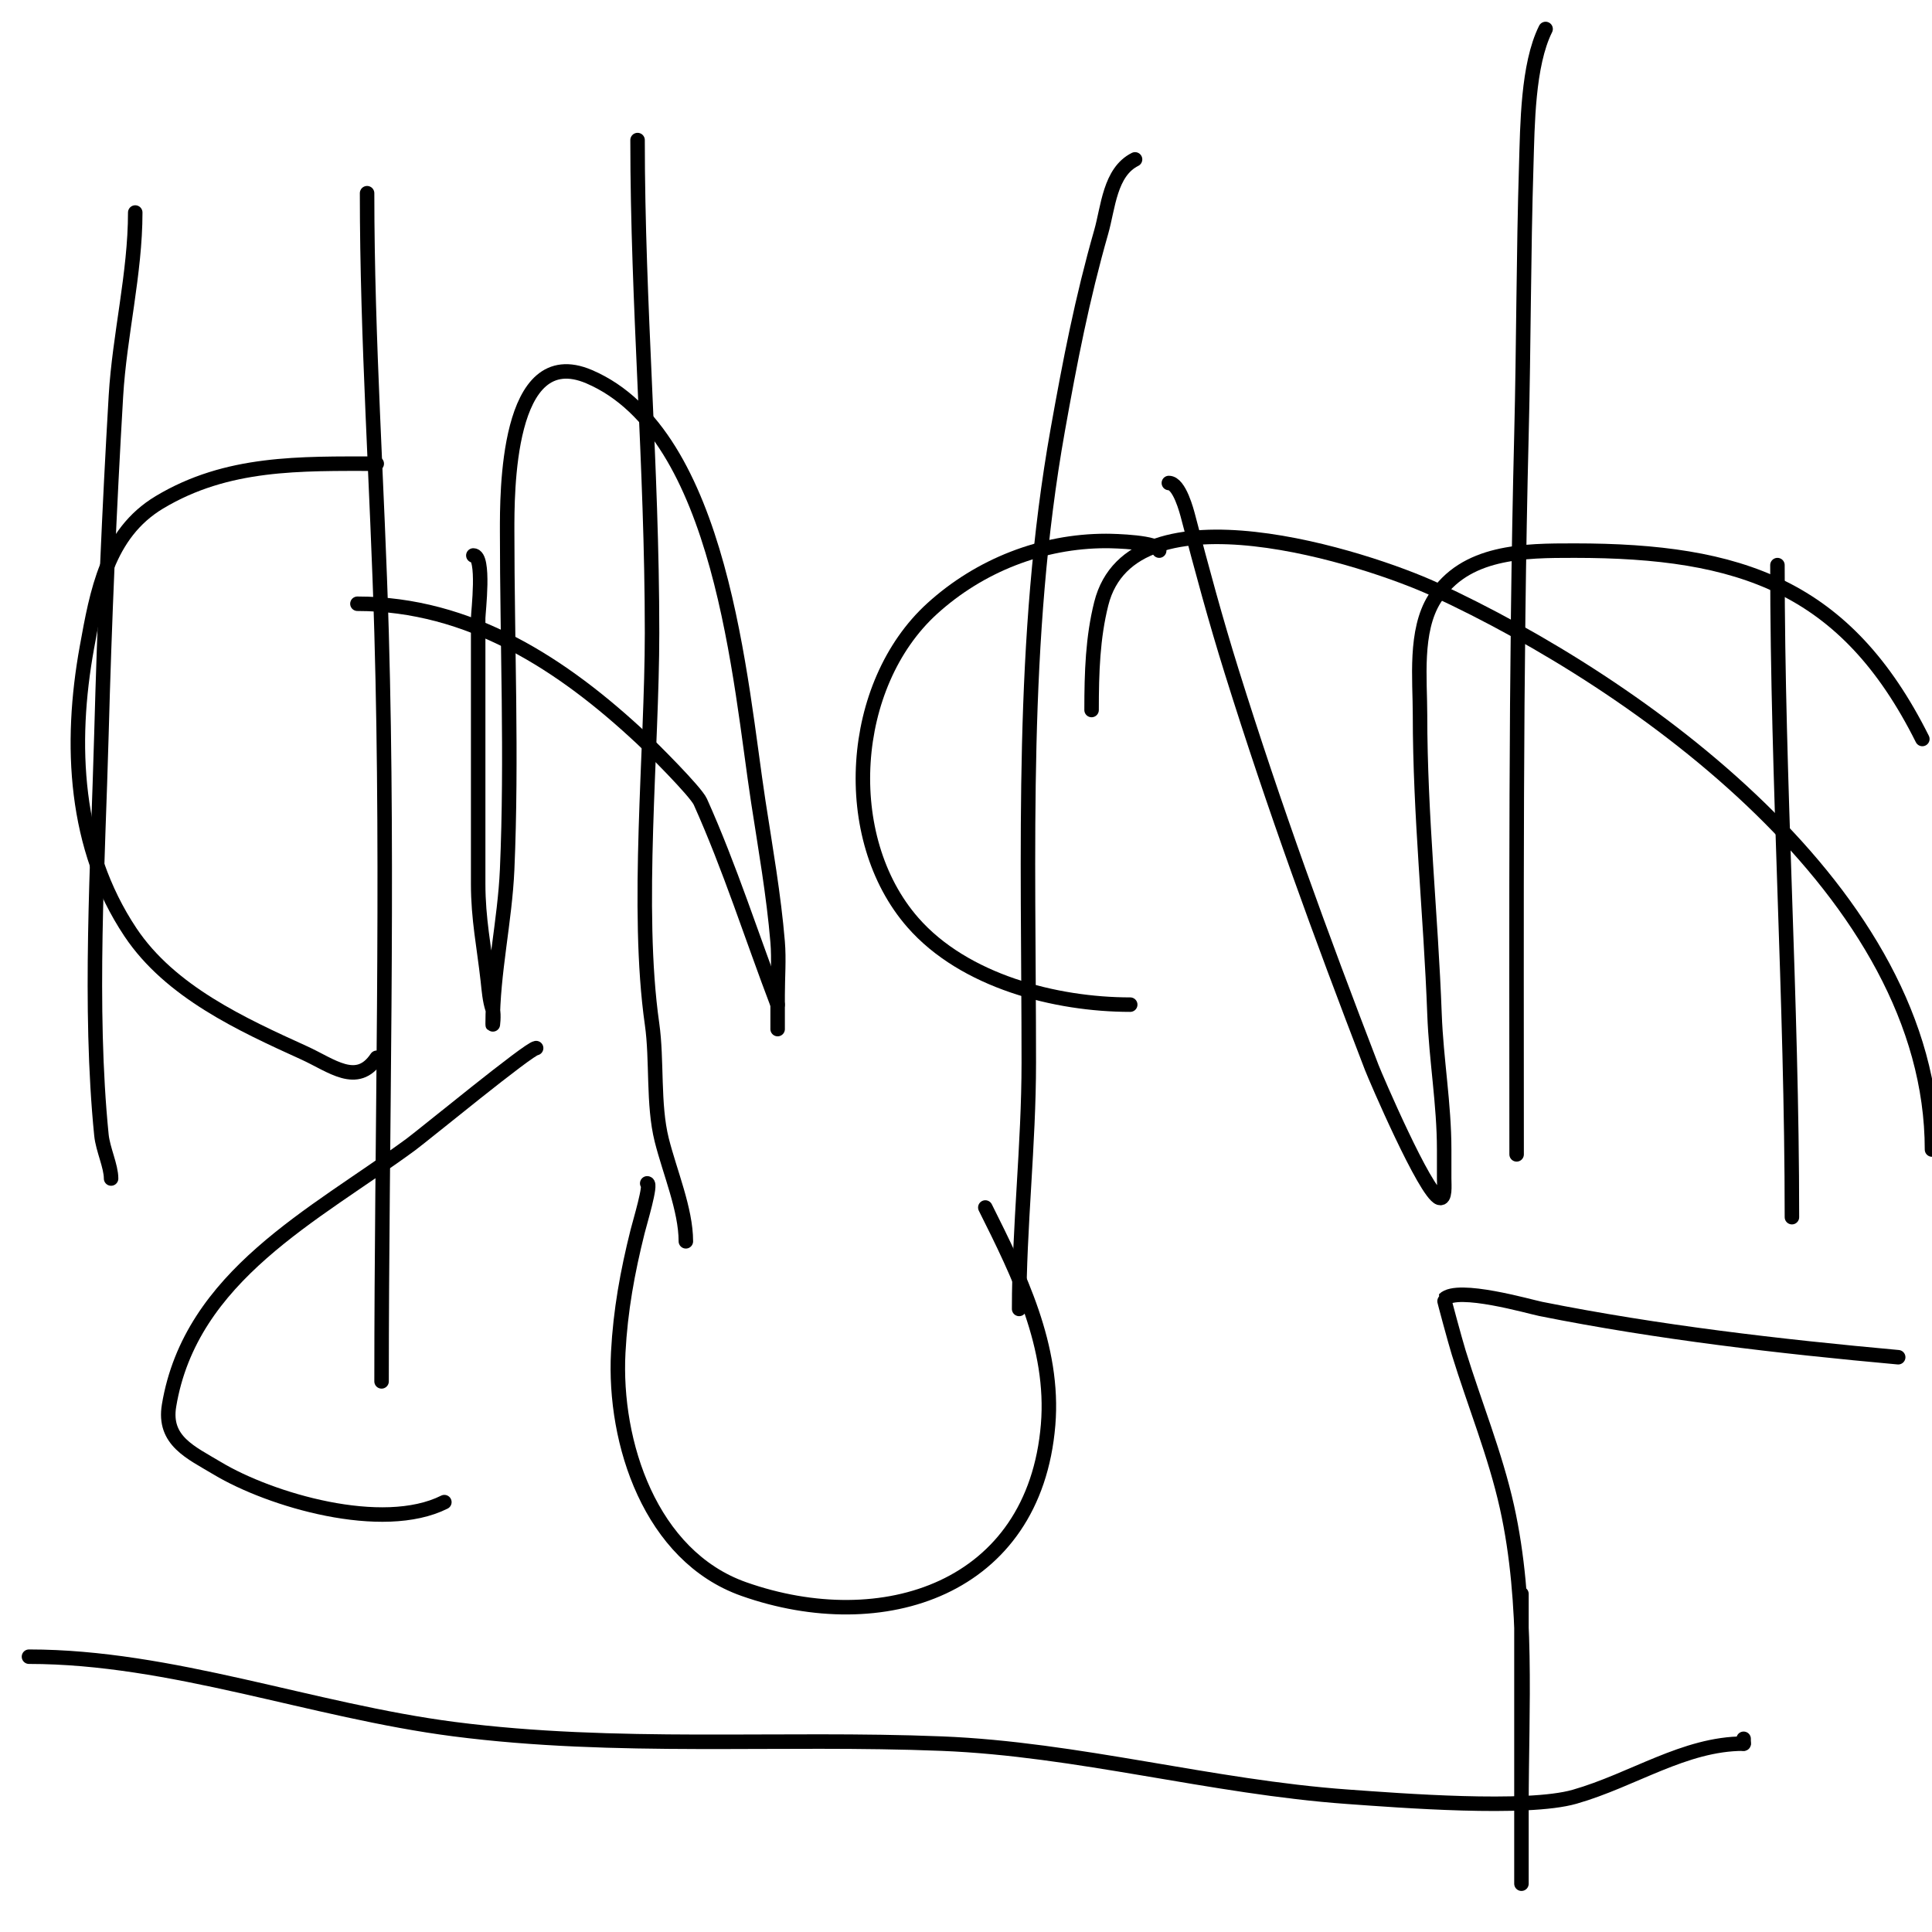
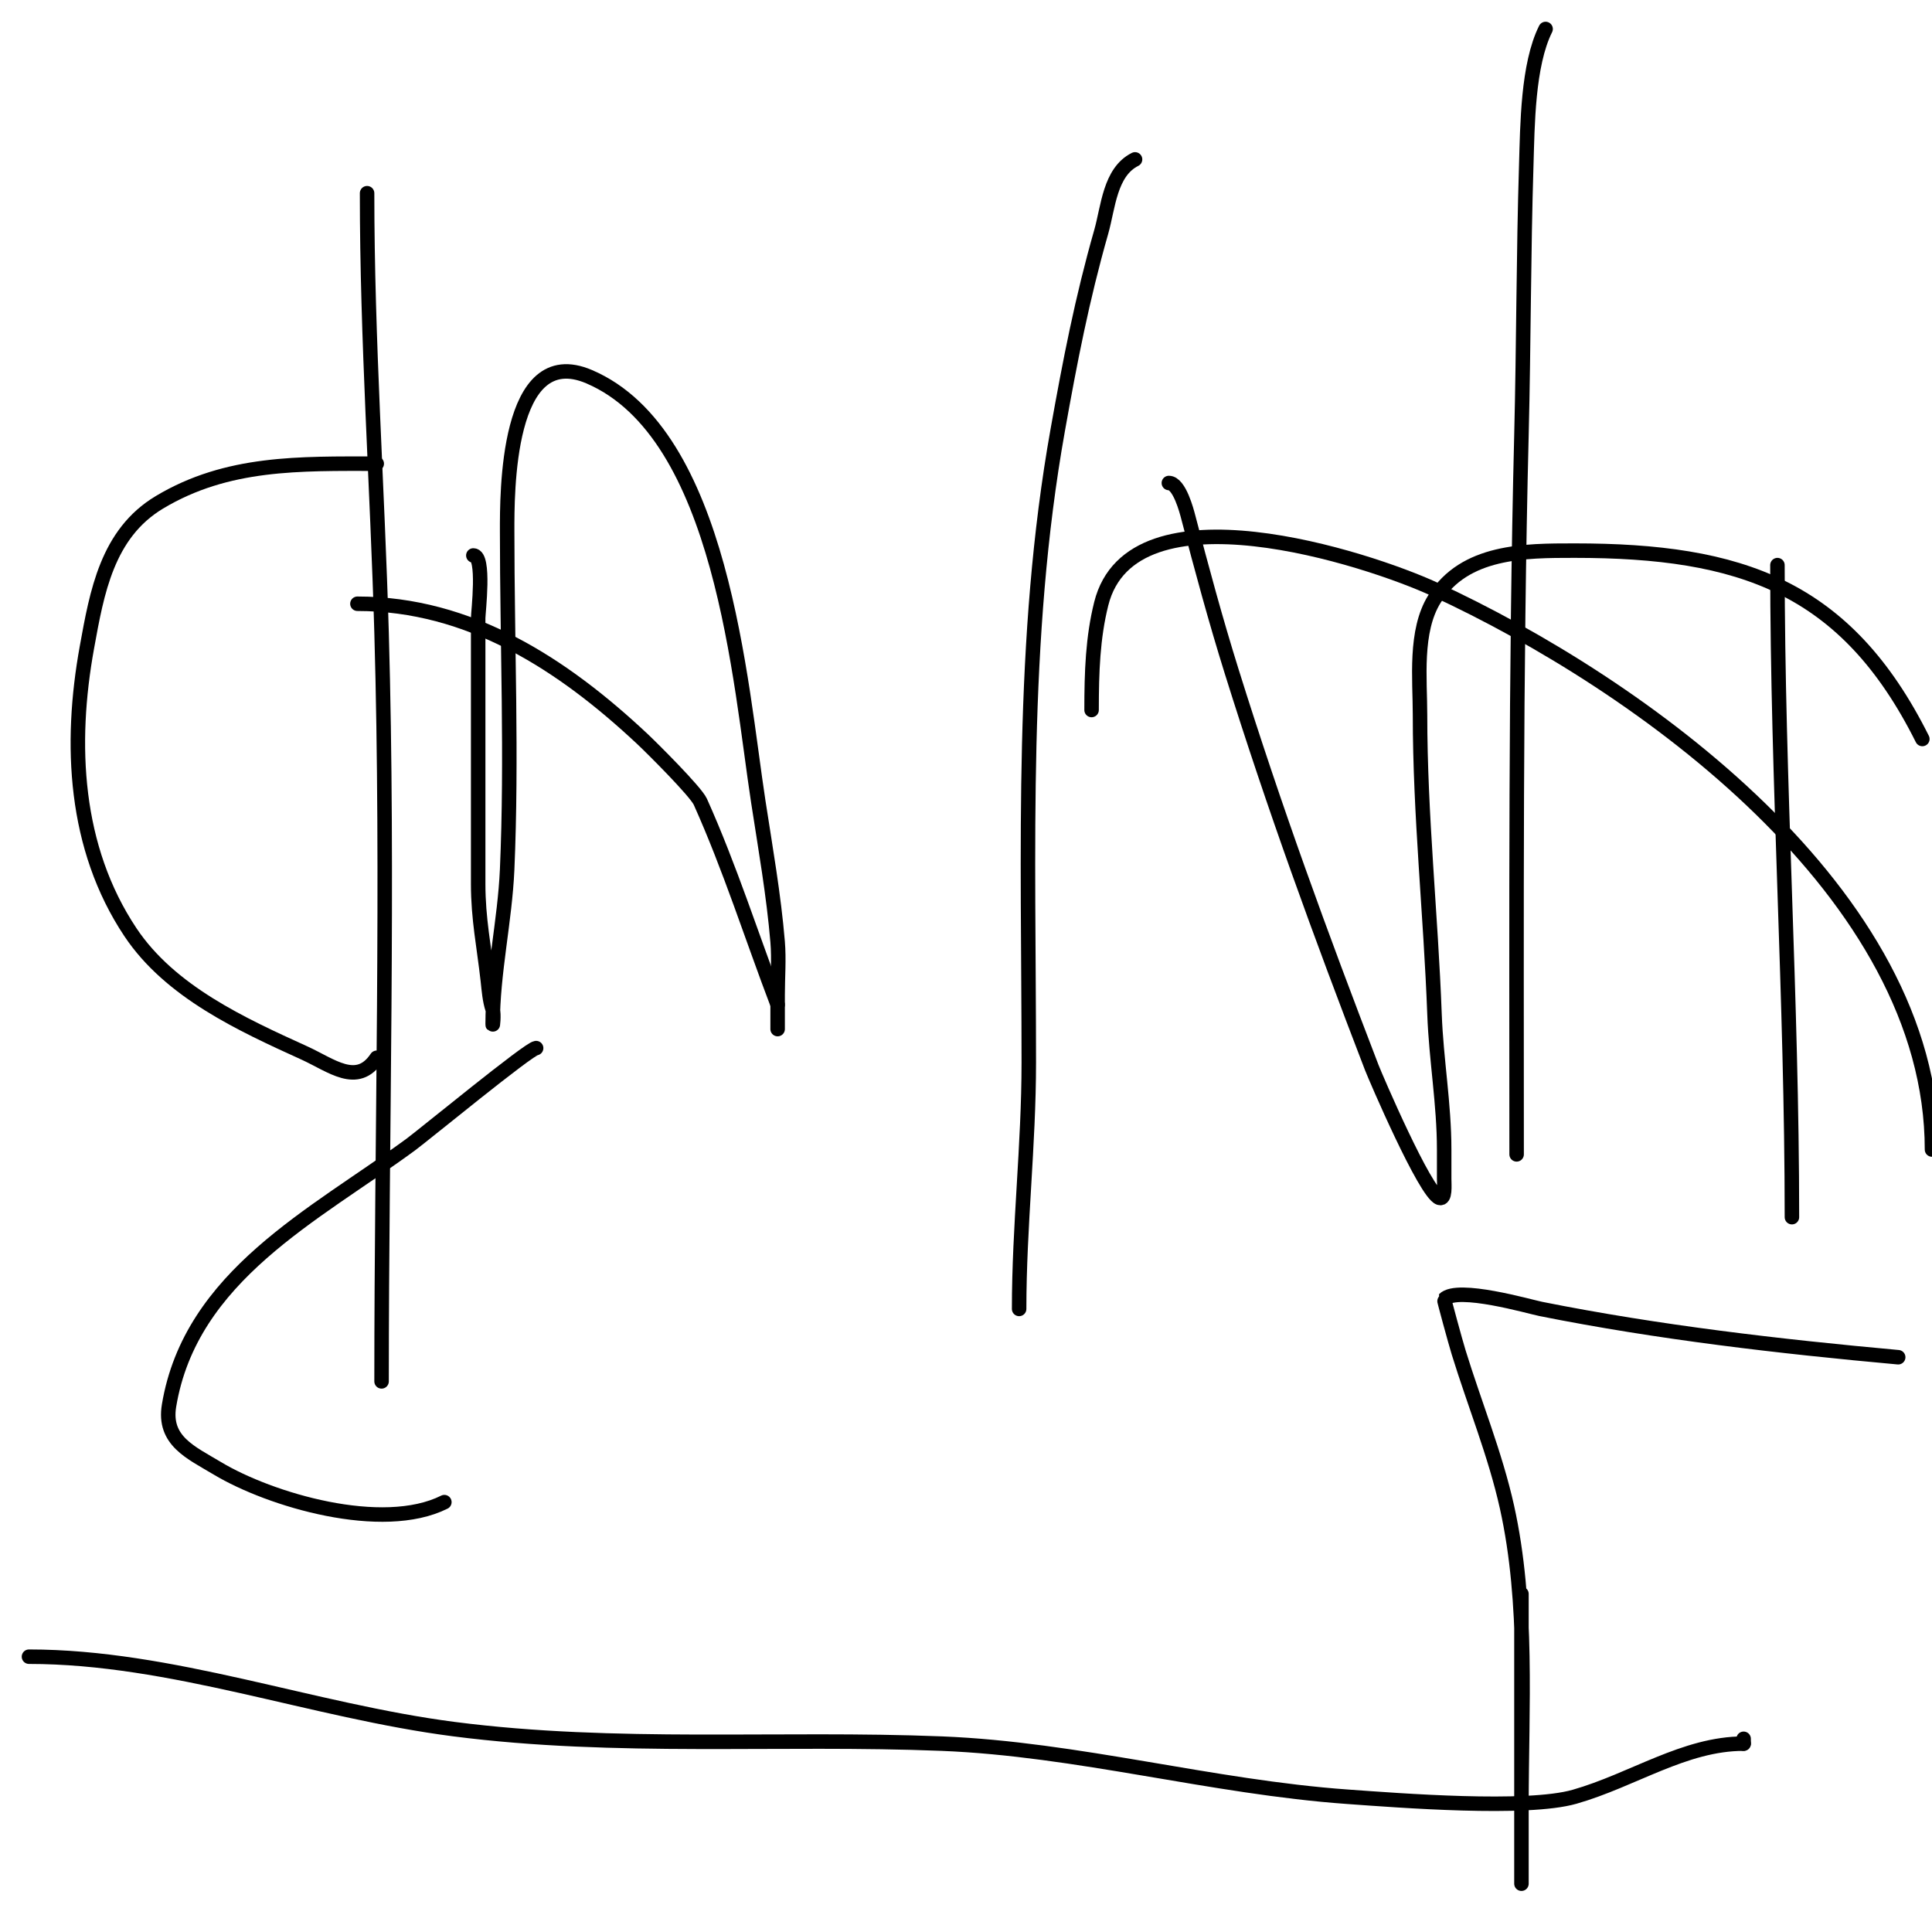
<svg xmlns="http://www.w3.org/2000/svg" viewBox="0 0 400 400" version="1.1">
  <g fill="none" stroke="#000000" stroke-width="3" stroke-linecap="round" stroke-linejoin="round">
    <path d="M6,343c29.51,0 58.574,11.203 88,15c33.583,4.333 67.331,1.653 101,3c28.084,1.123 55.852,8.989 84,11c10.722,0.766 37.068,2.838 47,0c12.084,-3.453 22.754,-11 35,-11" />
    <path d="M361,361c0,-0.333 0,-0.667 0,-1" />
    <path d="M315,330c0,15.667 0,31.333 0,47c0,3.333 0,6.667 0,10c0,1 0,3 0,3c0,0 0,-14.222 0,-16c0,-20.492 1.479,-41.845 -3,-62c-2.412,-10.855 -6.74,-21.405 -10,-32c-0.707,-2.299 -3.058,-10.942 -3,-11c2.791,-2.791 17.665,1.533 20,2c24.272,4.854 49.421,7.766 74,10" />
-     <path d="M132,29c0,34.229 3,67.305 3,102c0,24.332 -3.398,57.214 0,81c1.073,7.512 0.16,16.64 2,24c1.662,6.647 5,14.424 5,21" />
    <path d="M142,257" />
    <path d="M235,33c-5.231,2.615 -5.556,9.945 -7,15c-3.969,13.891 -6.454,26.742 -9,41c-7.762,43.466 -6,86.898 -6,131c0,17.051 -2,33.91 -2,51" />
    <path d="M320,6c-3.72,7.441 -3.753,20.083 -4,28c-0.583,18.663 -0.533,37.333 -1,56c-1.241,49.648 -1,99.32 -1,149" />
    <path d="M368,117c0,45.074 3,89.944 3,135" />
-     <path d="M28,44c0,12.618 -3.26,25.422 -4,38c-1.364,23.183 -2.372,46.765 -3,70c-0.723,26.741 -2.647,56.532 0,83c0.295,2.95 2,6.431 2,9" />
    <path d="M76,40c0,30.472 2.131,60.575 3,91c1.474,51.578 0,103.391 0,155" />
    <path d="M78,96c-15.912,0 -30.947,-0.432 -45,8c-10.834,6.5 -12.937,18.653 -15,30c-3.645,20.049 -2.664,41.505 9,59c8.23,12.345 23.081,19.128 36,25c5.595,2.543 10.947,7.079 15,1" />
    <path d="M98,115c2.435,0 1,11.778 1,13c0,18.333 0,36.667 0,55c0,7.263 1.219,12.967 2,20c0.224,2.015 0.359,4.076 1,6c0.316,0.949 0,4 0,3c0,-10.598 2.537,-21.355 3,-32c1.01,-23.232 0,-46.743 0,-70c0,-7.483 -0.242,-39.39 17,-32c27.586,11.822 31.227,63.478 35,88c1.47,9.558 3.195,19.344 4,29c0.304,3.654 0,7.333 0,11c0,1.667 0,3.333 0,5c0,0.667 0,2.667 0,2c0,-1.667 0,-3.333 0,-5" />
    <path d="M161,208c-5.333,-14 -9.864,-28.333 -16,-42c-0.963,-2.144 -10.157,-11.272 -12,-13c-16.547,-15.513 -35.776,-28 -59,-28" />
-     <path d="M240,114c0,-1.764 -9.302,-2 -11,-2c-13.204,0 -26.124,5.022 -36,14c-17.271,15.701 -19.375,47.429 -4,65c10.645,12.166 29.578,17 45,17" />
    <path d="M242,100c2.203,0 3.722,5.934 4,7c2.797,10.722 5.695,21.424 9,32c8.893,28.458 18.321,54.234 29,82c0.779,2.026 11.087,26.029 14,27c1.304,0.435 1,-2.626 1,-4c0,-2 0,-4 0,-6c0,-9.435 -1.651,-18.572 -2,-28c-0.77,-20.794 -3,-41.199 -3,-62c0,-7.364 -1.159,-17.346 3,-24c6.255,-10.009 18.636,-10 29,-10c34.326,0 56.187,7.374 72,39" />
    <path d="M400,238c0,-53.081 -60.275,-96.281 -103,-116c-13.708,-6.327 -62.655,-22.38 -69,3c-1.749,6.996 -2,14.072 -2,22" />
    <path d="M111,217c-1.396,0 -23.225,17.965 -26,20c-19.887,14.584 -45.521,27.123 -50,54c-1.218,7.306 4.521,9.712 10,13c10.949,6.569 34.148,13.426 47,7" />
-     <path d="M134,245c0.928,0 -1.502,8.01 -2,10c-2.089,8.356 -3.543,16.317 -4,25c-0.984,18.702 6.647,42.17 26,49c28.702,10.13 60.159,0.096 63,-34c1.347,-16.162 -6.073,-31.146 -13,-45" />
  </g>
</svg>